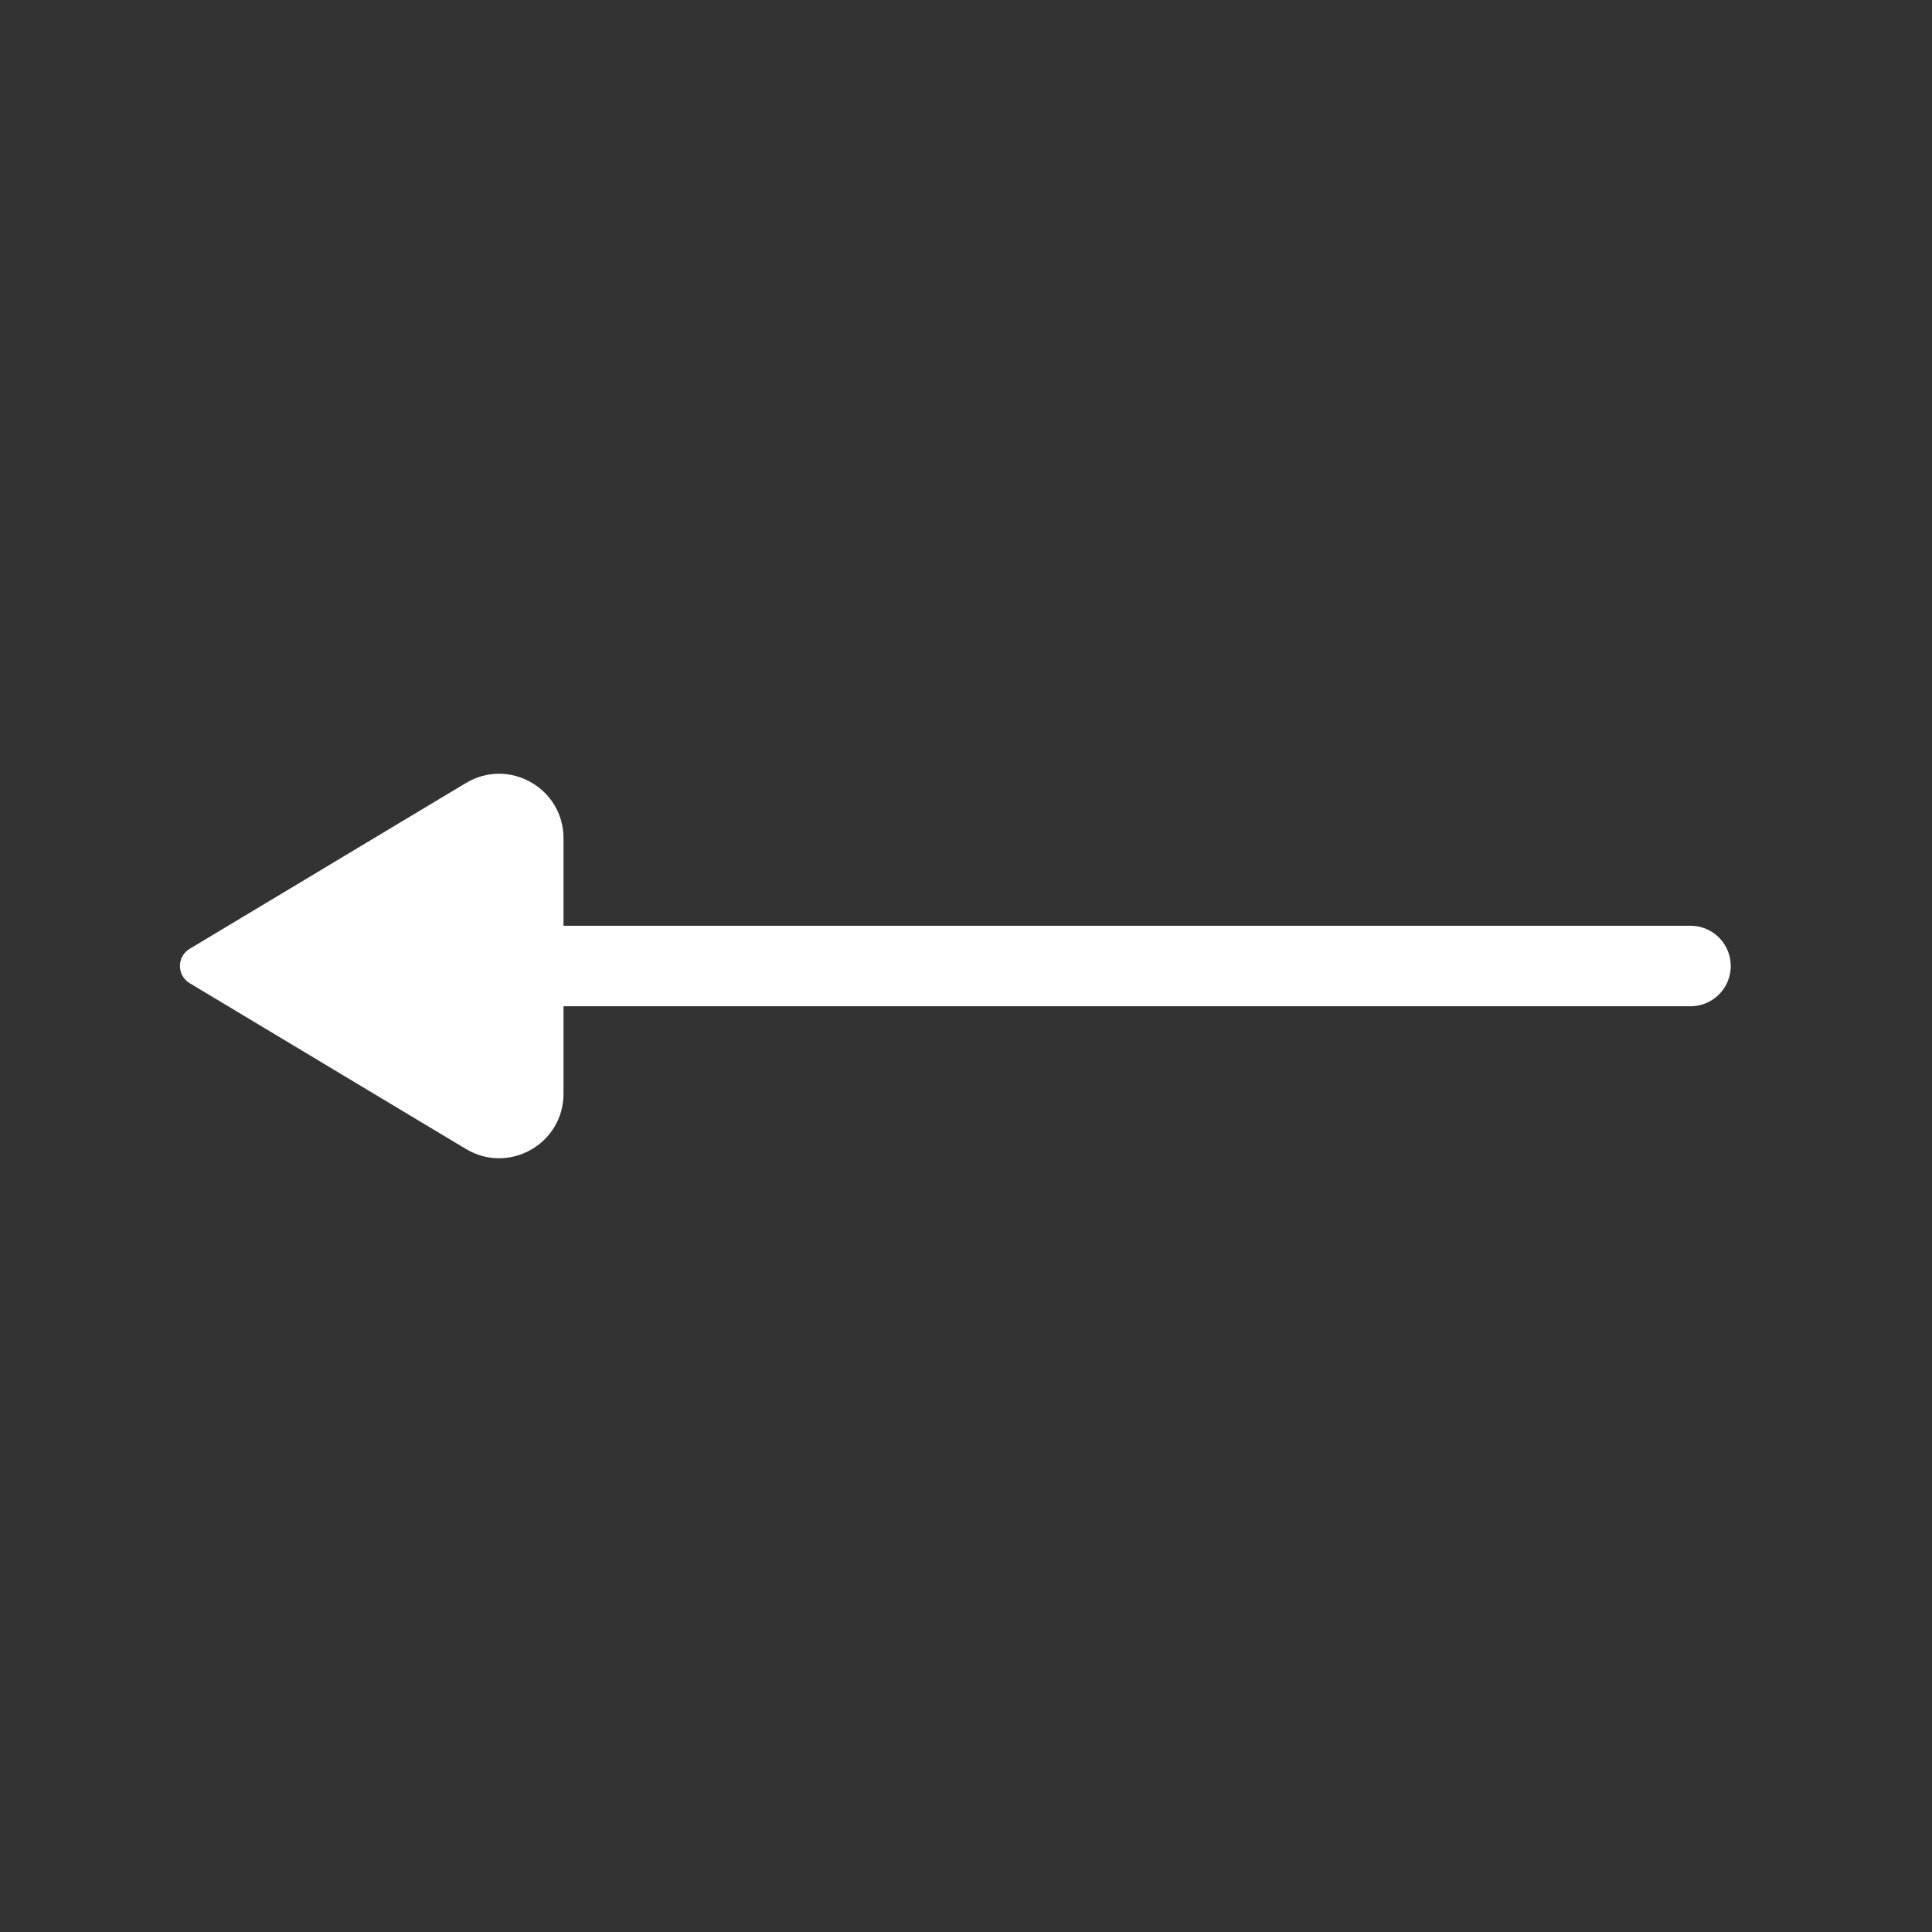
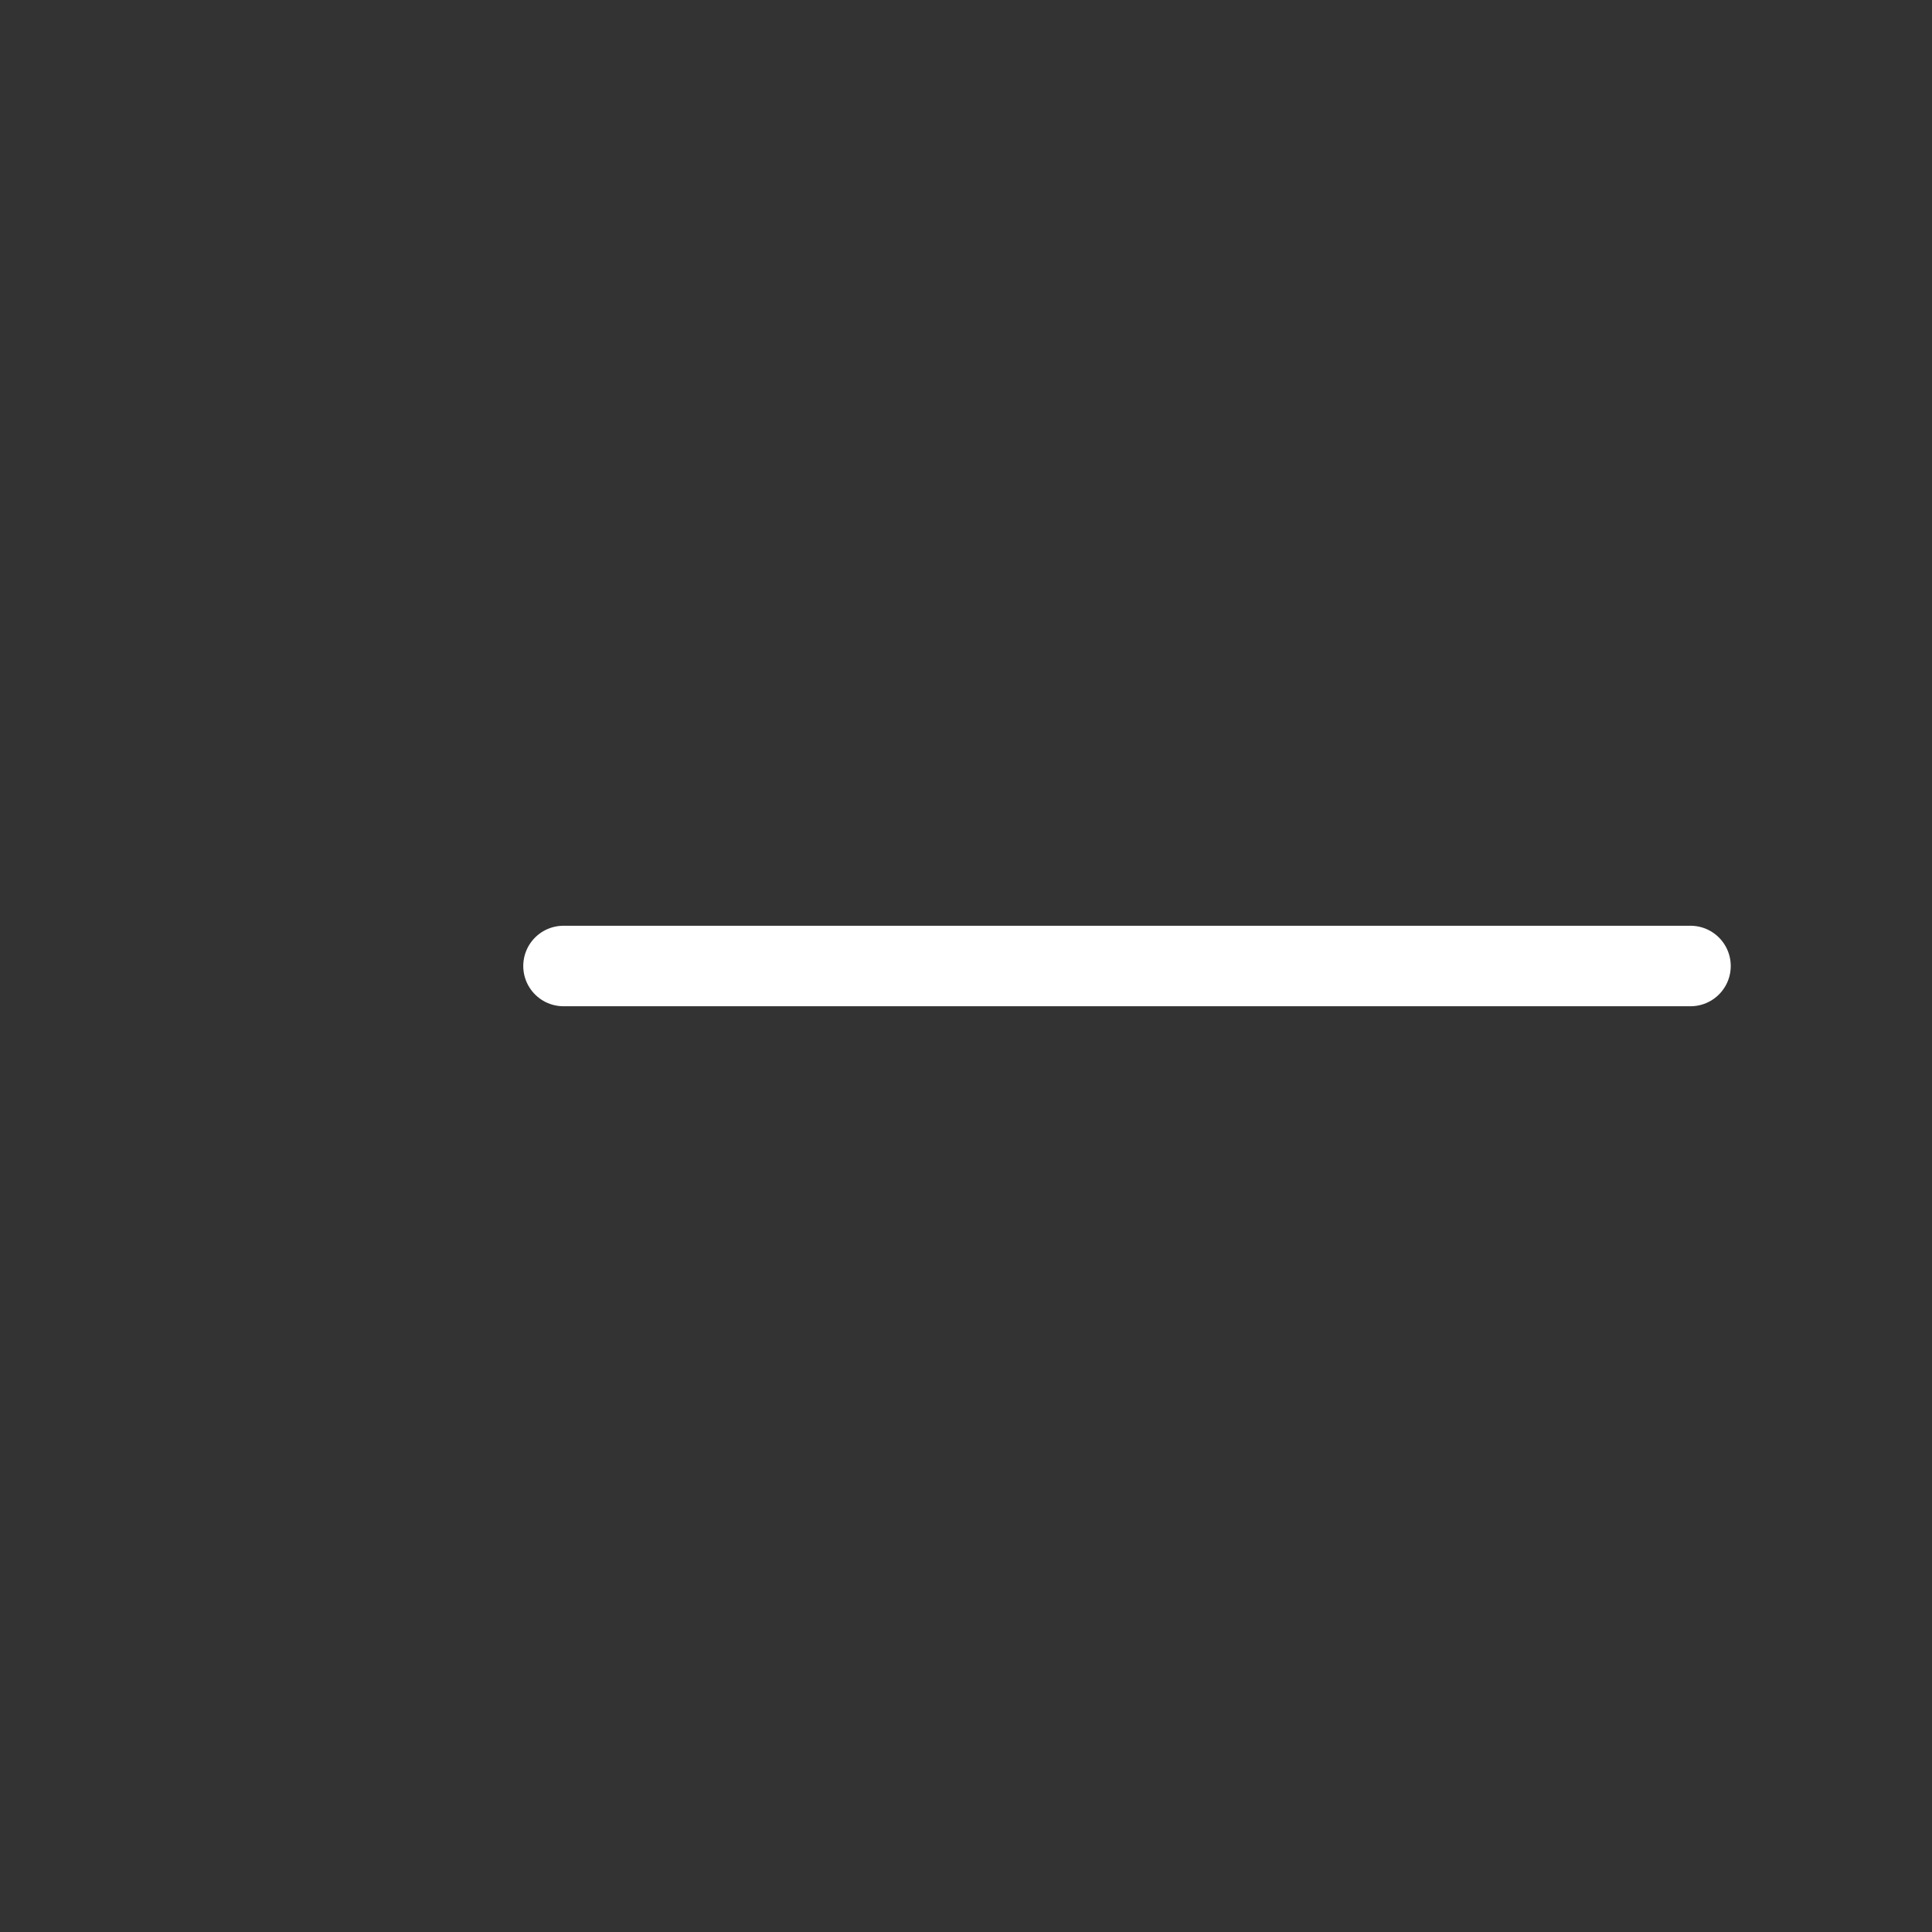
<svg xmlns="http://www.w3.org/2000/svg" width="50" height="50" viewBox="0 0 24 24" fill="none">
  <rect x="0" y="0" width="24" height="24" fill="#333333" stroke="none" />
  <g id="SVGRepo_bgCarrier" stroke-width="0" />
  <g id="SVGRepo_tracerCarrier" stroke-linecap="round" stroke-linejoin="round" />
  <g id="SVGRepo_iconCarrier">
    <path d="M7 12H21" stroke="#fff" stroke-linecap="round" stroke-linejoin="round" />
-     <path d="M2.357 11.786L5.788 9.727C6.322 9.407 7 9.791 7 10.413V13.587C7 14.209 6.322 14.593 5.788 14.273L2.357 12.214C2.195 12.117 2.195 11.883 2.357 11.786Z" fill="#fff" />
  </g>
</svg>